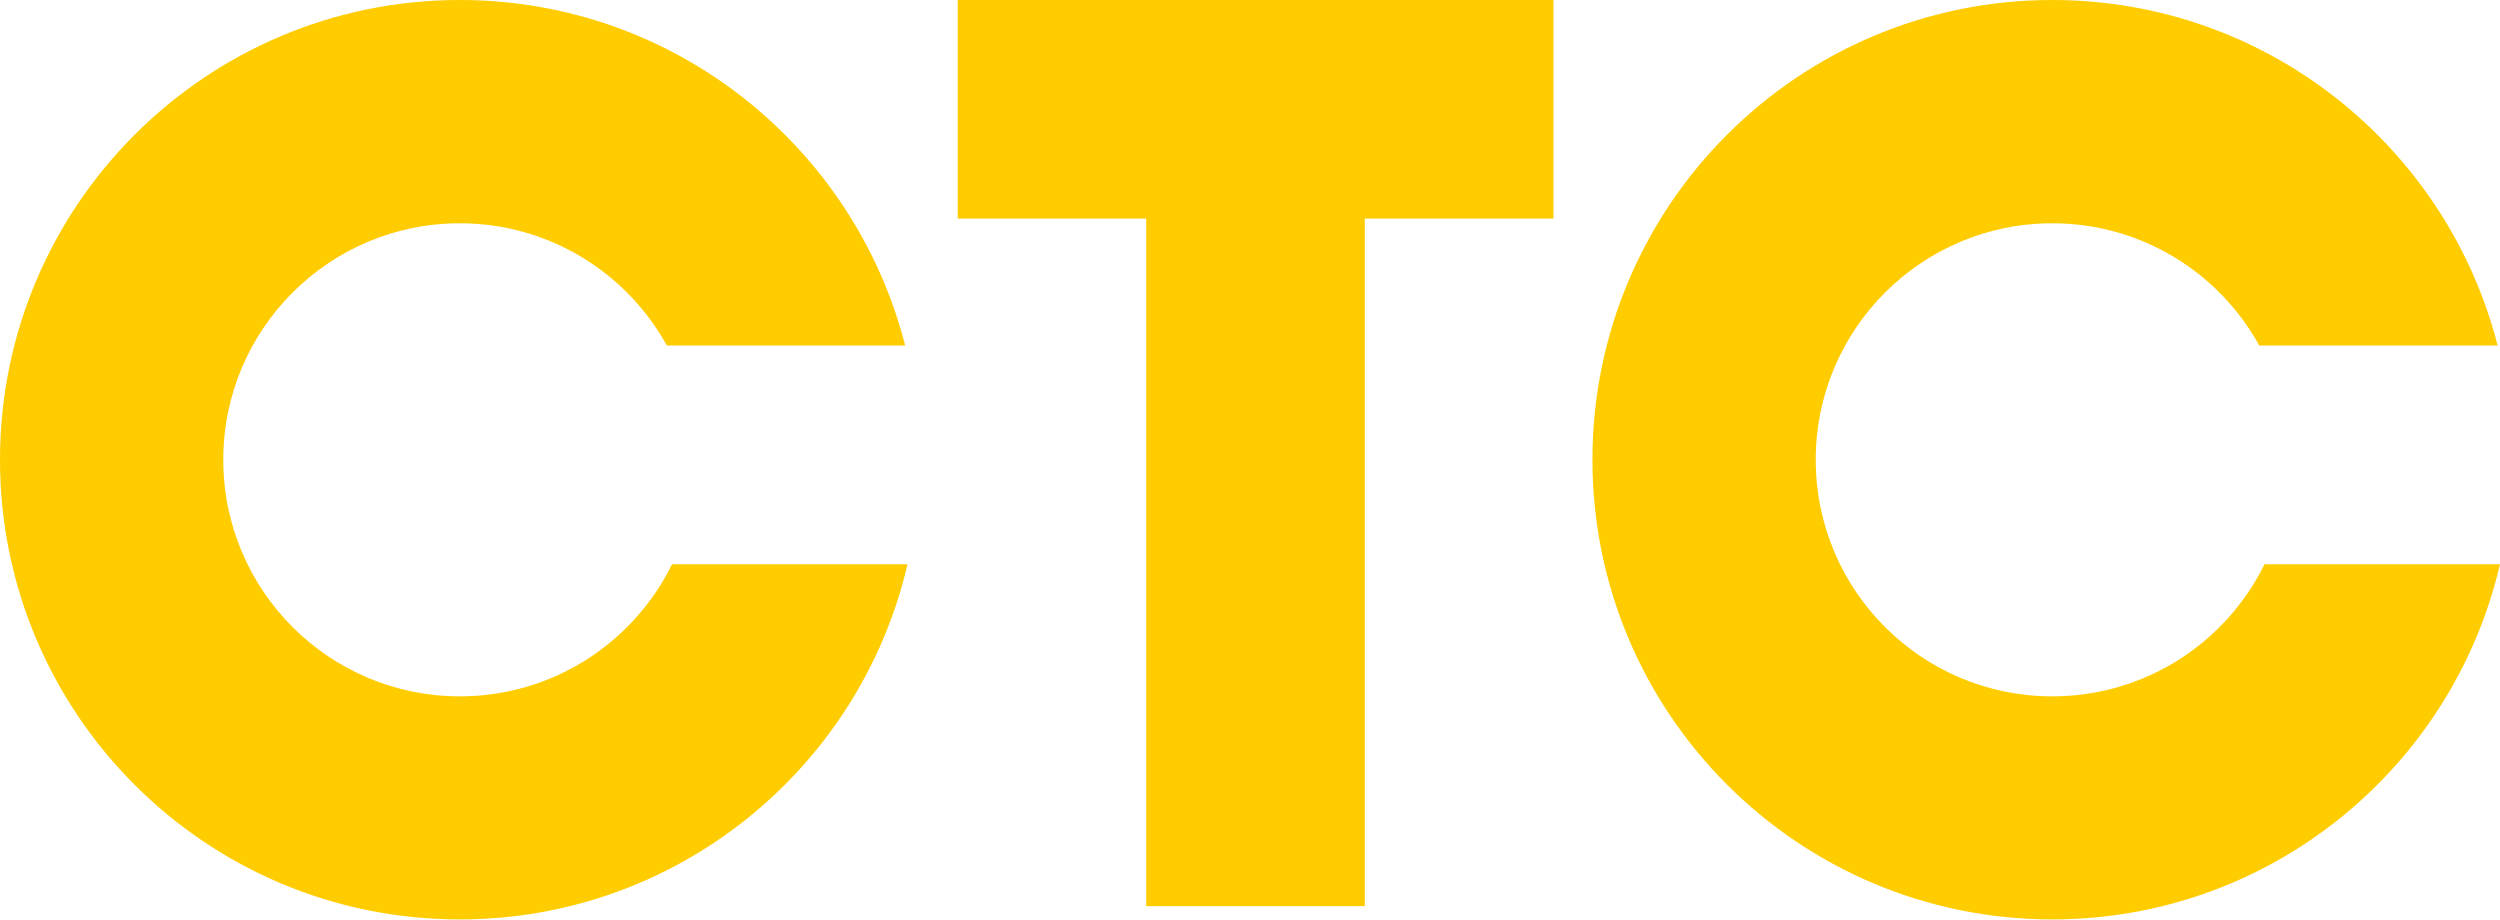
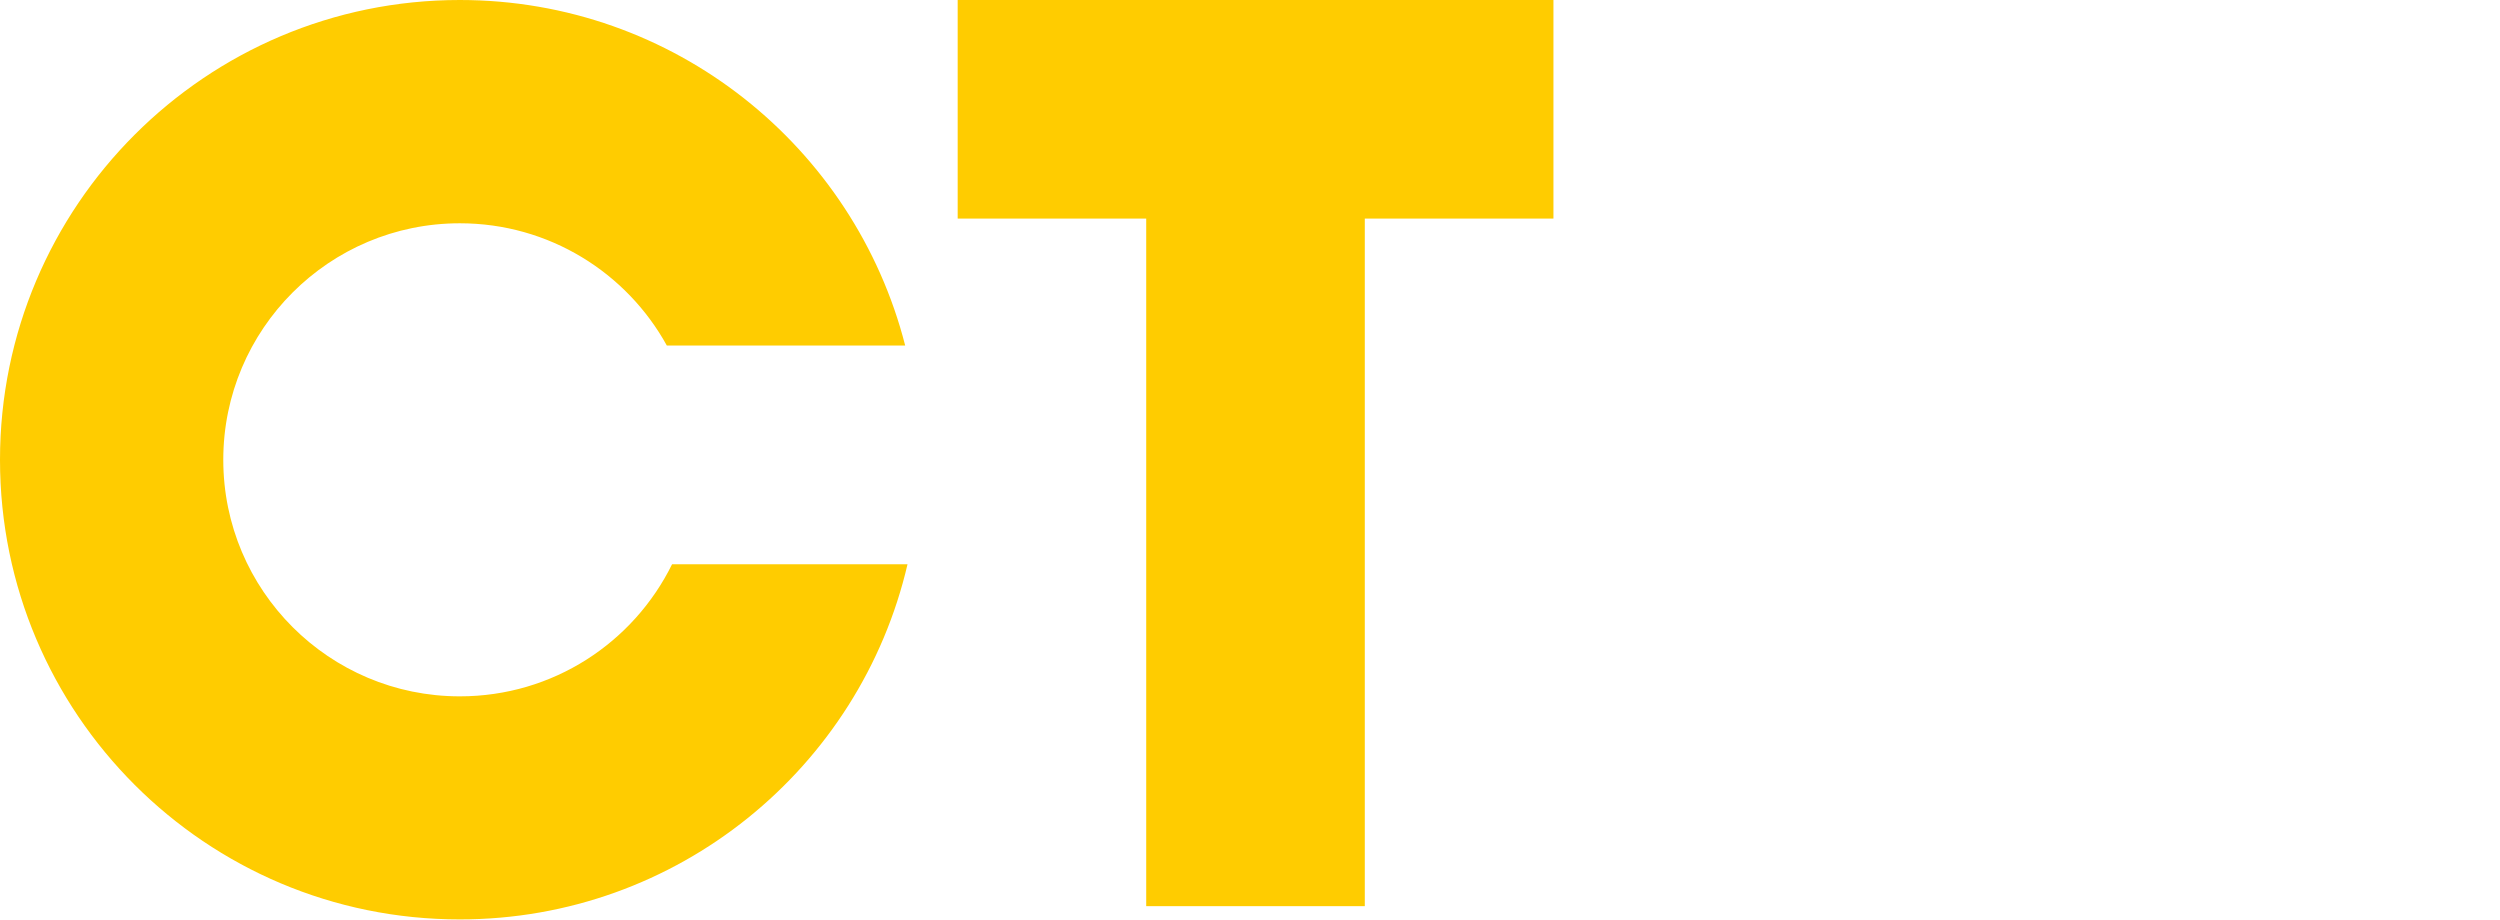
<svg xmlns="http://www.w3.org/2000/svg" id="_Слой_2" data-name="Слой 2" viewBox="0 0 233.9 86.03">
  <defs>
    <style> .cls-1 { fill: #fc0; stroke-width: 0px; } </style>
  </defs>
  <g id="Layer_1" data-name="Layer 1">
    <g>
      <polygon class="cls-1" points="145.34 0 145.34 20.45 127.69 20.45 127.69 84.78 107.24 84.78 107.24 20.45 89.6 20.45 89.6 0 145.34 0" />
-       <path class="cls-1" d="M233.9,52.78c-4.42,19.05-21.5,33.24-41.89,33.24-23.75,0-43.02-19.25-43.02-43.01S168.25,0,192.01,0c20.07,0,36.92,13.74,41.67,32.33h-22.3c-3.76-6.82-11.03-11.44-19.37-11.44-12.22,0-22.13,9.91-22.13,22.13s9.91,22.13,22.13,22.13c8.72,0,16.25-5.03,19.86-12.36h22.04Z" />
      <path class="cls-1" d="M84.91,52.78c-4.42,19.05-21.5,33.24-41.89,33.24C19.26,86.03,0,66.77,0,43.02S19.26,0,43.02,0c20.07,0,36.92,13.74,41.67,32.33h-22.3c-3.76-6.82-11.03-11.44-19.37-11.44-12.22,0-22.13,9.91-22.13,22.13s9.91,22.13,22.13,22.13c8.72,0,16.25-5.03,19.86-12.36h22.04Z" />
    </g>
  </g>
</svg>